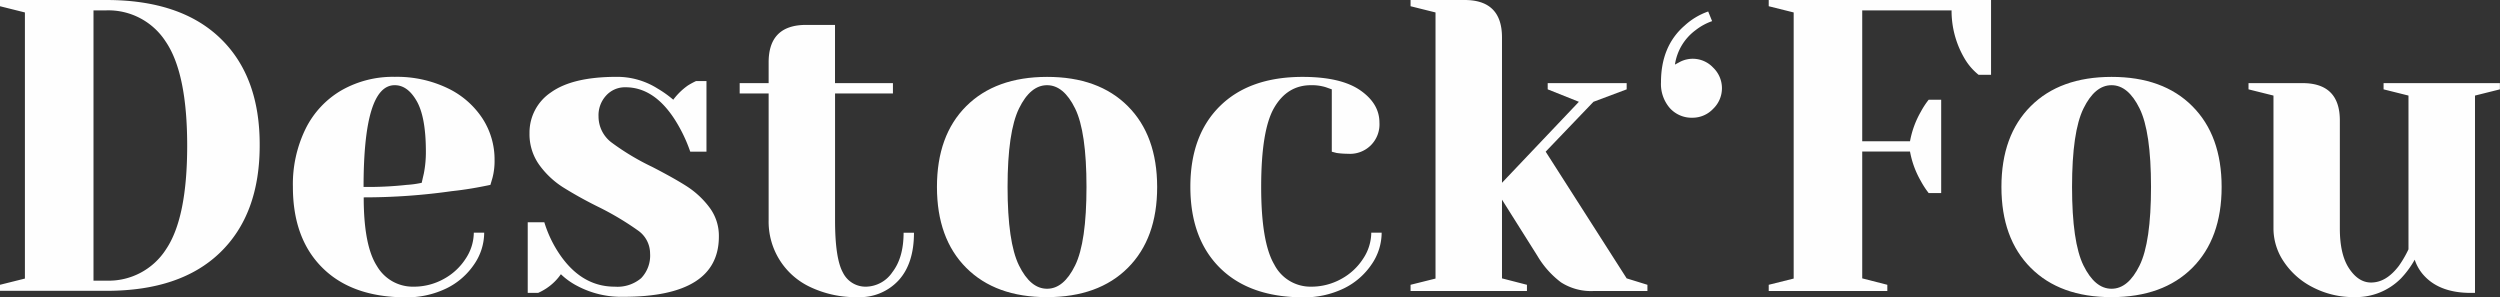
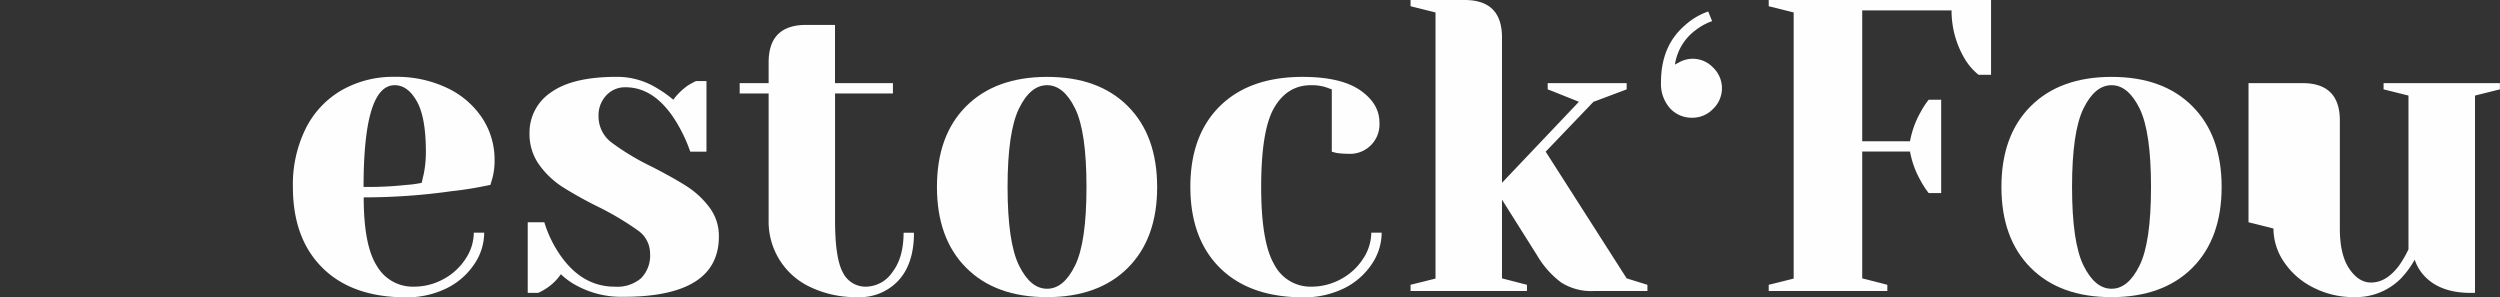
<svg xmlns="http://www.w3.org/2000/svg" id="Calque_1" data-name="Calque 1" viewBox="0 0 517.93 61.55">
  <rect x="0" y="0" width="517.93" height="61.55" fill="#333333" stroke="none" />
  <defs>
    <style>.cls-1{fill:#fefefe;}</style>
  </defs>
-   <path class="cls-1" d="M0,59l5.16-1.29V2.58L0,1.29V0H22q15.4,0,23.63,7.92T53.8,30.13q0,14.28-8.22,22.21T22,60.25H0Zm22-.86a14.1,14.1,0,0,0,12.4-6.5q4.38-6.49,4.38-21.47T34.35,8.65A14.12,14.12,0,0,0,22,2.15H19.37v56Z" />
  <path class="cls-1" d="M66.8,55.48q-6.12-6.07-6.12-16.75A26.08,26.08,0,0,1,63.35,26.6a18.9,18.9,0,0,1,7.45-7.92,21.51,21.51,0,0,1,11-2.76,24.21,24.21,0,0,1,10.89,2.33,17.75,17.75,0,0,1,7.23,6.24,15.58,15.58,0,0,1,2.54,8.65,13.83,13.83,0,0,1-.43,3.7l-.43,1.46c-2.47.52-5.13,1-8,1.3a129.06,129.06,0,0,1-18.25,1.29q0,10,2.75,14.24a8.58,8.58,0,0,0,7.58,4.26,12.73,12.73,0,0,0,6.24-1.59,12.45,12.45,0,0,0,4.56-4.22,9.86,9.86,0,0,0,1.68-5.38h2.15a11.61,11.61,0,0,1-2.07,6.55,14.67,14.67,0,0,1-5.76,5,18.87,18.87,0,0,1-8.52,1.85Q72.91,61.55,66.8,55.48ZM84.27,38.3a20,20,0,0,0,3.1-.43c.06-.28.2-.91.43-1.89a22.92,22.92,0,0,0,.43-4.56q0-7.14-1.89-10.46t-4.57-3.31q-6.45,0-6.45,21.08A74.4,74.4,0,0,0,84.27,38.3Z" />
  <path class="cls-1" d="M119.56,59.22a14.46,14.46,0,0,1-3.36-2.41,11.09,11.09,0,0,1-3,2.93,11.63,11.63,0,0,1-1.72.94h-2.15V46.05h3.44A24.63,24.63,0,0,0,116,52.77q4.56,6.63,11.36,6.62a7.61,7.61,0,0,0,5.47-1.76,6.76,6.76,0,0,0,1.85-5.12,5.82,5.82,0,0,0-2.54-4.78,59.61,59.61,0,0,0-8-4.78,83.81,83.81,0,0,1-7.53-4.17,18,18,0,0,1-4.91-4.65,10.91,10.91,0,0,1-2-6.58,10,10,0,0,1,4.43-8.4c3-2.15,7.5-3.23,13.65-3.23a15.7,15.7,0,0,1,8.43,2.41,22.57,22.57,0,0,1,3.27,2.33,13.58,13.58,0,0,1,3-2.93,15,15,0,0,1,1.73-.94h2.15V31.42H143a31.36,31.36,0,0,0-3.19-6.63q-4.31-6.72-10.24-6.71a5.25,5.25,0,0,0-4,1.72A6,6,0,0,0,124,24.1a6.74,6.74,0,0,0,2.76,5.47,50.82,50.82,0,0,0,8.35,5c3,1.55,5.46,2.92,7.27,4.09A18.17,18.17,0,0,1,147,43a9.76,9.76,0,0,1,1.93,6q0,12.49-19.79,12.49A19.47,19.47,0,0,1,119.56,59.22Z" />
  <path class="cls-1" d="M167.89,59.48a14.94,14.94,0,0,1-8.65-13.86V19.37h-6V17.22h6V12.91q0-7.74,7.75-7.75h6V17.22h12v2.15H173V45.62q0,7.92,1.63,10.85a5.22,5.22,0,0,0,4.82,2.92,6.72,6.72,0,0,0,5.42-3c1.55-2,2.33-4.73,2.33-8.18h2.15q0,6.38-3.18,9.86a10.91,10.91,0,0,1-8.44,3.49A22,22,0,0,1,167.89,59.48Z" />
  <path class="cls-1" d="M200.17,55.48q-6.06-6.07-6.06-16.75T200.17,22q6.08-6.06,16.75-6.07T233.66,22q6.06,6.07,6.07,16.74t-6.07,16.75q-6.07,6.06-16.74,6.07T200.17,55.48ZM222.73,55q2.36-4.81,2.36-16.27t-2.36-16.26c-1.58-3.22-3.52-4.82-5.81-4.82s-4.24,1.6-5.81,4.82-2.37,8.63-2.37,16.26.79,13.06,2.37,16.27,3.51,4.82,5.81,4.82S221.15,58.22,222.73,55Z" />
  <path class="cls-1" d="M252.72,55.48q-6.1-6.07-6.11-16.75T252.72,22q6.12-6.06,17.13-6.07,7.92,0,11.93,2.76c2.66,1.84,4,4.07,4,6.71a6.09,6.09,0,0,1-6.46,6.46,17.75,17.75,0,0,1-2.41-.17l-1-.26V18.51l-1.21-.43a9.72,9.72,0,0,0-3.09-.43c-3.28,0-5.81,1.55-7.62,4.64s-2.71,8.58-2.71,16.44q0,11.46,2.71,16.06a8.42,8.42,0,0,0,7.62,4.6,12.76,12.76,0,0,0,6.24-1.59,12.45,12.45,0,0,0,4.56-4.22,9.86,9.86,0,0,0,1.68-5.38h2.15a11.61,11.61,0,0,1-2.07,6.55,14.67,14.67,0,0,1-5.76,5,18.88,18.88,0,0,1-8.53,1.85Q258.84,61.55,252.72,55.48Z" />
  <path class="cls-1" d="M292.23,59l5.17-1.29V2.58l-5.17-1.29V0h11.19q7.75,0,7.75,7.75V37.87L327.1,21.09l-6.46-2.58V17.22H337v1.29l-6.88,2.58-9.9,10.33L337,57.67,341.3,59v1.29H330.11a11.52,11.52,0,0,1-6.72-1.8,18.84,18.84,0,0,1-4.9-5.51l-7.32-11.62V57.67L316.34,59v1.29H292.23Z" />
  <path class="cls-1" d="M345.94,22.39a7.59,7.59,0,0,1-1.83-5.34q0-7.5,4.89-11.74a14,14,0,0,1,4.89-2.93l.81,2a11.84,11.84,0,0,0-3.42,1.87A10.81,10.81,0,0,0,347,13.38l1.06-.57A5.78,5.78,0,0,1,354.91,14a5.91,5.91,0,0,1,0,8.55,5.86,5.86,0,0,1-4.28,1.84A6.08,6.08,0,0,1,345.94,22.39Z" />
  <path class="cls-1" d="M366.43,59l5.17-1.29V2.58l-5.17-1.29V0h46.06V15.49H409.9a12.27,12.27,0,0,1-2.84-3.27,19.45,19.45,0,0,1-2.75-10.07H385.8V29.27h9.9a19.16,19.16,0,0,1,2.24-6.12,16.89,16.89,0,0,1,1.63-2.49h2.59V40h-2.59a17.52,17.52,0,0,1-1.63-2.5,19,19,0,0,1-2.24-6.11h-9.9V57.67L391,59v1.29H366.43Z" />
  <path class="cls-1" d="M420.71,55.48q-6.07-6.07-6.07-16.75T420.71,22q6.06-6.06,16.74-6.07T454.19,22q6.07,6.07,6.07,16.74t-6.07,16.75q-6.07,6.06-16.74,6.07T420.71,55.48ZM443.26,55q2.37-4.81,2.37-16.27t-2.37-16.26c-1.58-3.22-3.52-4.82-5.81-4.82s-4.23,1.6-5.81,4.82-2.37,8.63-2.37,16.26.79,13.06,2.37,16.27,3.51,4.82,5.81,4.82S441.68,58.22,443.26,55Z" />
-   <path class="cls-1" d="M479.15,59.52a15.74,15.74,0,0,1-6-5.29A12.3,12.3,0,0,1,471,47.34V19.8l-5.17-1.29V17.22H477q7.75,0,7.75,7.74V47.34q0,5.43,1.94,8.31c1.29,1.92,2.79,2.88,4.52,2.88,2.12,0,4-1.14,5.76-3.44a22.42,22.42,0,0,0,2-3.44V19.8l-5.16-1.29V17.22h24.1v1.29l-5.16,1.29V60.68h-.86q-6.29,0-9.56-3.44a9,9,0,0,1-2.07-3.44,19,19,0,0,1-2.84,3.87,13.09,13.09,0,0,1-9.64,3.88A18.25,18.25,0,0,1,479.15,59.52Z" />
+   <path class="cls-1" d="M479.15,59.52a15.74,15.74,0,0,1-6-5.29A12.3,12.3,0,0,1,471,47.34l-5.17-1.29V17.22H477q7.75,0,7.75,7.74V47.34q0,5.43,1.94,8.31c1.29,1.92,2.79,2.88,4.52,2.88,2.12,0,4-1.14,5.76-3.44a22.42,22.42,0,0,0,2-3.44V19.8l-5.16-1.29V17.22h24.1v1.29l-5.16,1.29V60.68h-.86q-6.29,0-9.56-3.44a9,9,0,0,1-2.07-3.44,19,19,0,0,1-2.84,3.87,13.09,13.09,0,0,1-9.64,3.88A18.25,18.25,0,0,1,479.15,59.52Z" />
</svg>